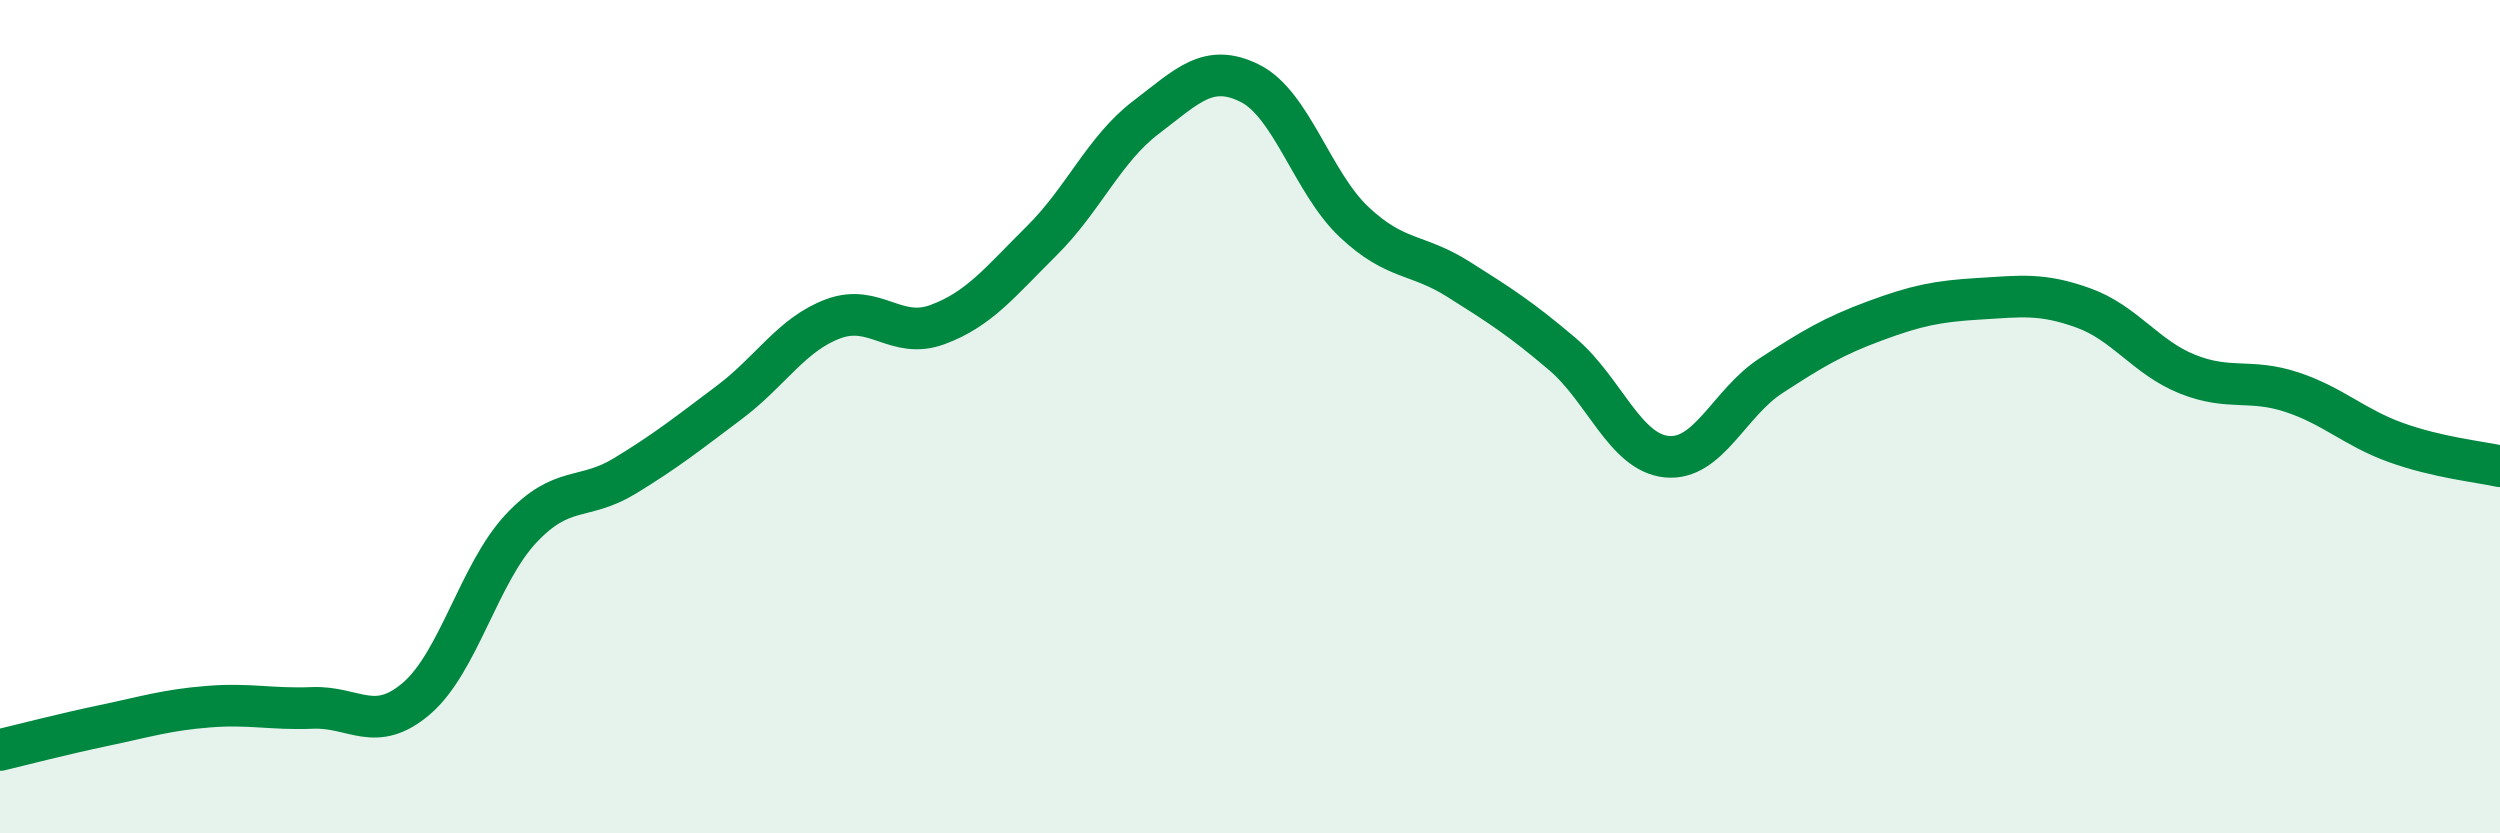
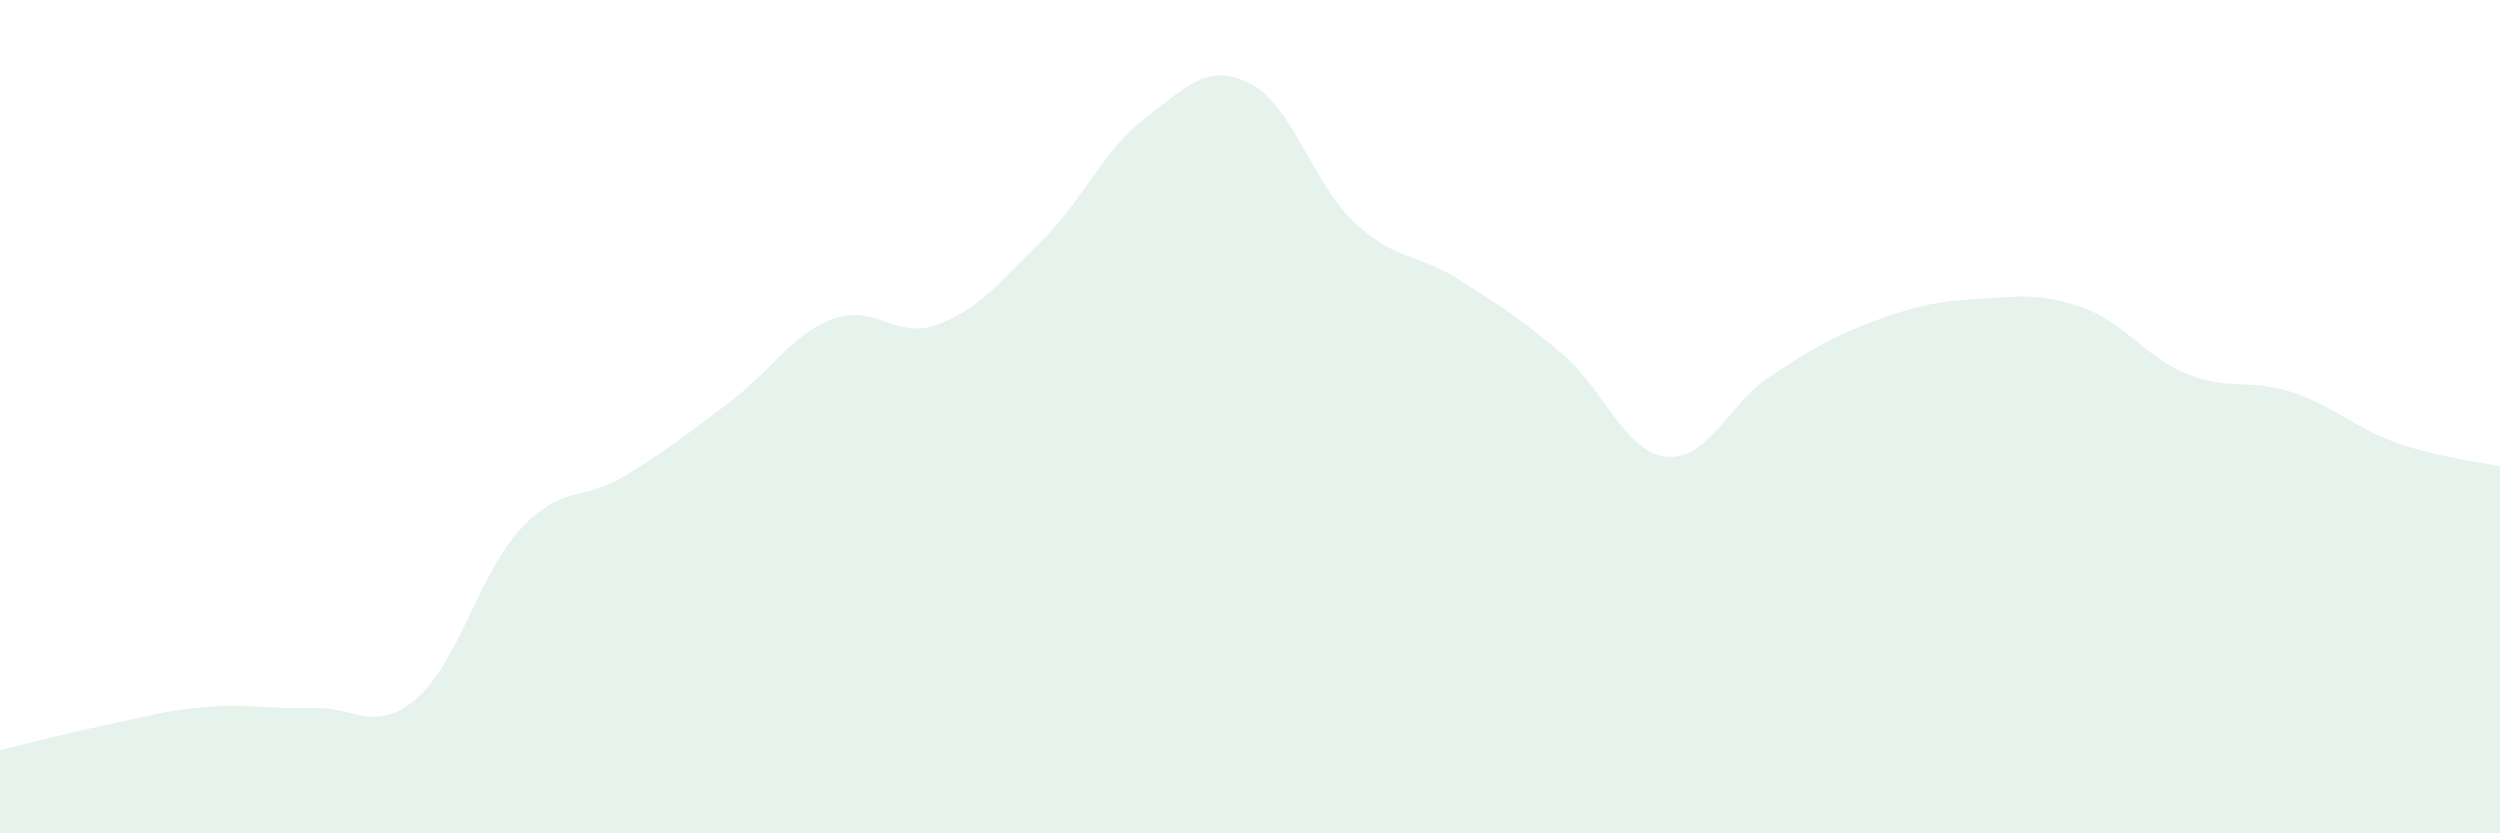
<svg xmlns="http://www.w3.org/2000/svg" width="60" height="20" viewBox="0 0 60 20">
  <path d="M 0,18 C 0.5,17.88 1.5,17.62 2.5,17.41 C 3.5,17.2 4,17.04 5,16.96 C 6,16.88 6.5,17.03 7.5,16.99 C 8.5,16.95 9,17.62 10,16.76 C 11,15.9 11.5,13.76 12.5,12.69 C 13.5,11.62 14,12.03 15,11.42 C 16,10.81 16.5,10.41 17.5,9.66 C 18.5,8.91 19,8.02 20,7.65 C 21,7.28 21.5,8.16 22.5,7.79 C 23.5,7.42 24,6.77 25,5.78 C 26,4.79 26.5,3.58 27.5,2.82 C 28.5,2.06 29,1.5 30,2 C 31,2.5 31.5,4.39 32.5,5.33 C 33.5,6.27 34,6.07 35,6.7 C 36,7.33 36.5,7.65 37.5,8.5 C 38.5,9.35 39,10.86 40,10.96 C 41,11.06 41.5,9.67 42.5,9.02 C 43.5,8.37 44,8.07 45,7.7 C 46,7.33 46.5,7.23 47.5,7.17 C 48.5,7.11 49,7.03 50,7.39 C 51,7.75 51.5,8.58 52.5,8.98 C 53.5,9.38 54,9.08 55,9.41 C 56,9.74 56.5,10.26 57.5,10.62 C 58.5,10.98 59.5,11.08 60,11.19L60 20L0 20Z" fill="#008740" opacity="0.1" stroke-linecap="round" stroke-linejoin="round" />
-   <path d="M 0,18 C 0.5,17.88 1.5,17.62 2.5,17.41 C 3.5,17.2 4,17.04 5,16.96 C 6,16.88 6.5,17.03 7.5,16.99 C 8.5,16.95 9,17.62 10,16.76 C 11,15.9 11.5,13.76 12.5,12.69 C 13.5,11.62 14,12.03 15,11.42 C 16,10.81 16.5,10.41 17.5,9.66 C 18.5,8.91 19,8.02 20,7.65 C 21,7.28 21.5,8.16 22.5,7.79 C 23.5,7.42 24,6.77 25,5.78 C 26,4.79 26.5,3.58 27.5,2.82 C 28.5,2.06 29,1.5 30,2 C 31,2.5 31.5,4.39 32.5,5.33 C 33.5,6.27 34,6.07 35,6.7 C 36,7.33 36.5,7.65 37.5,8.5 C 38.5,9.35 39,10.86 40,10.96 C 41,11.06 41.5,9.67 42.5,9.02 C 43.5,8.37 44,8.07 45,7.7 C 46,7.33 46.5,7.23 47.5,7.17 C 48.5,7.11 49,7.03 50,7.39 C 51,7.75 51.5,8.58 52.5,8.98 C 53.5,9.38 54,9.08 55,9.41 C 56,9.74 56.5,10.26 57.5,10.62 C 58.5,10.98 59.5,11.08 60,11.19" stroke="#008740" stroke-width="1" fill="none" stroke-linecap="round" stroke-linejoin="round" />
</svg>